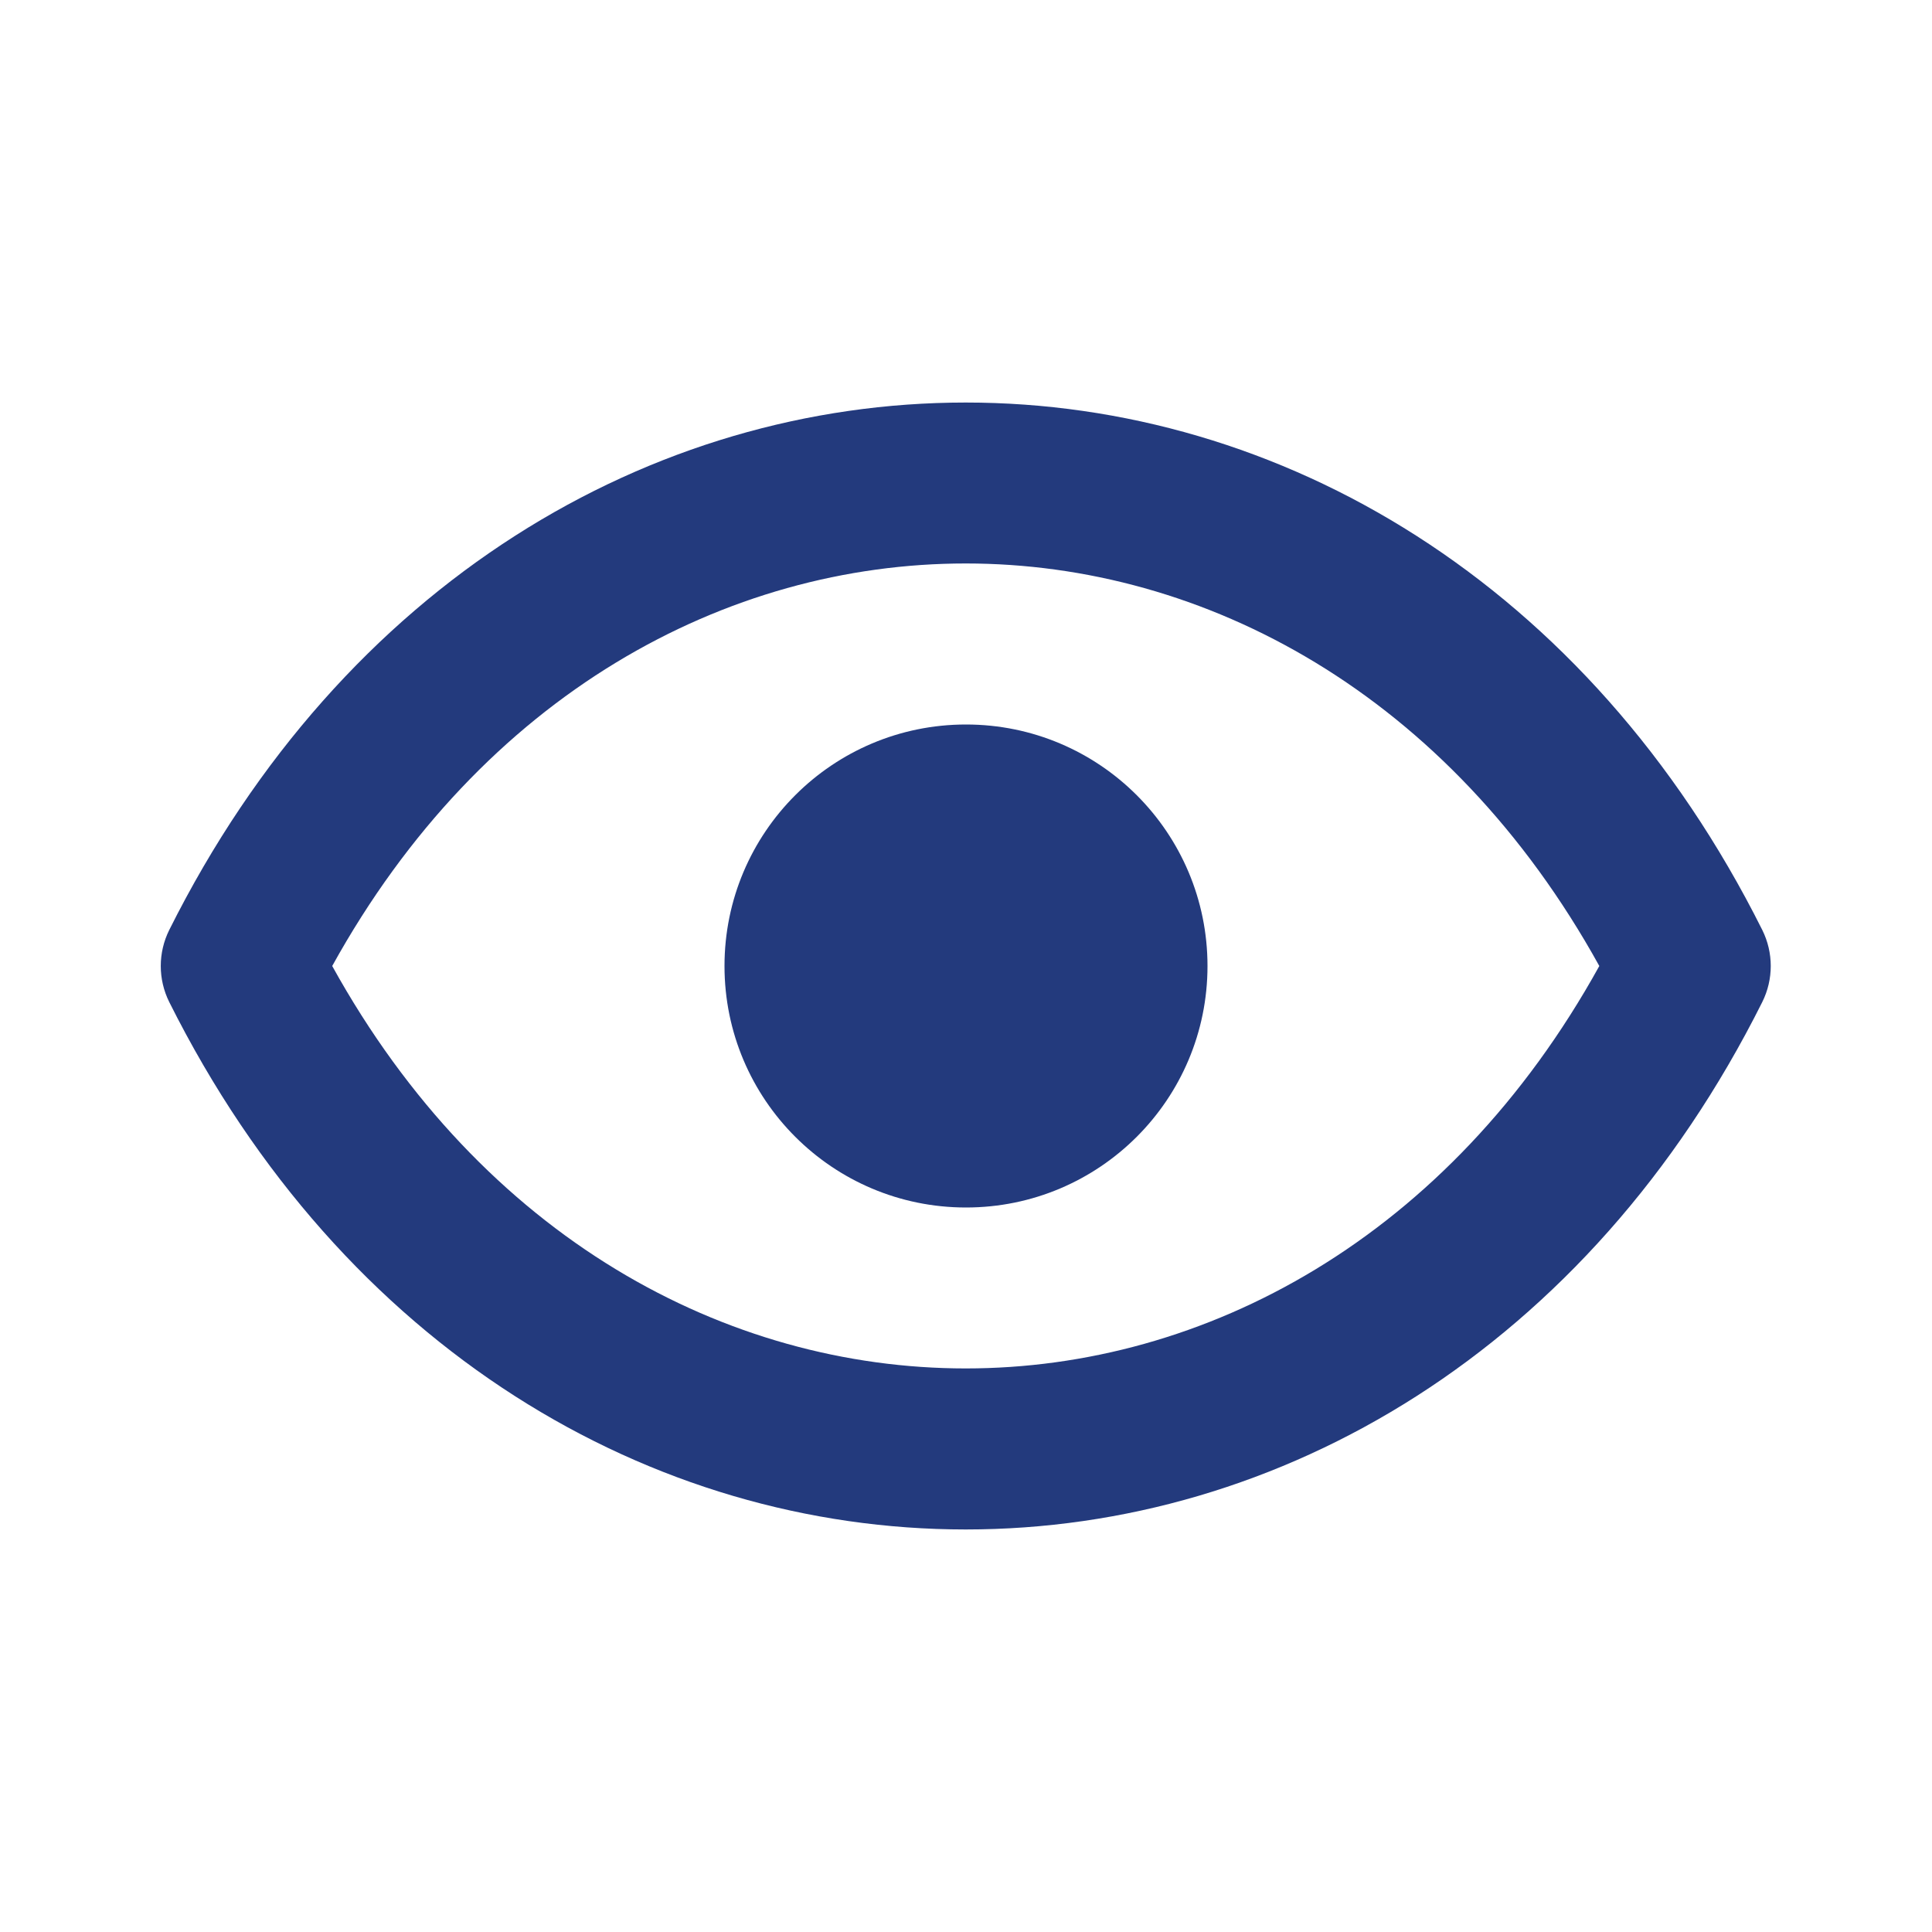
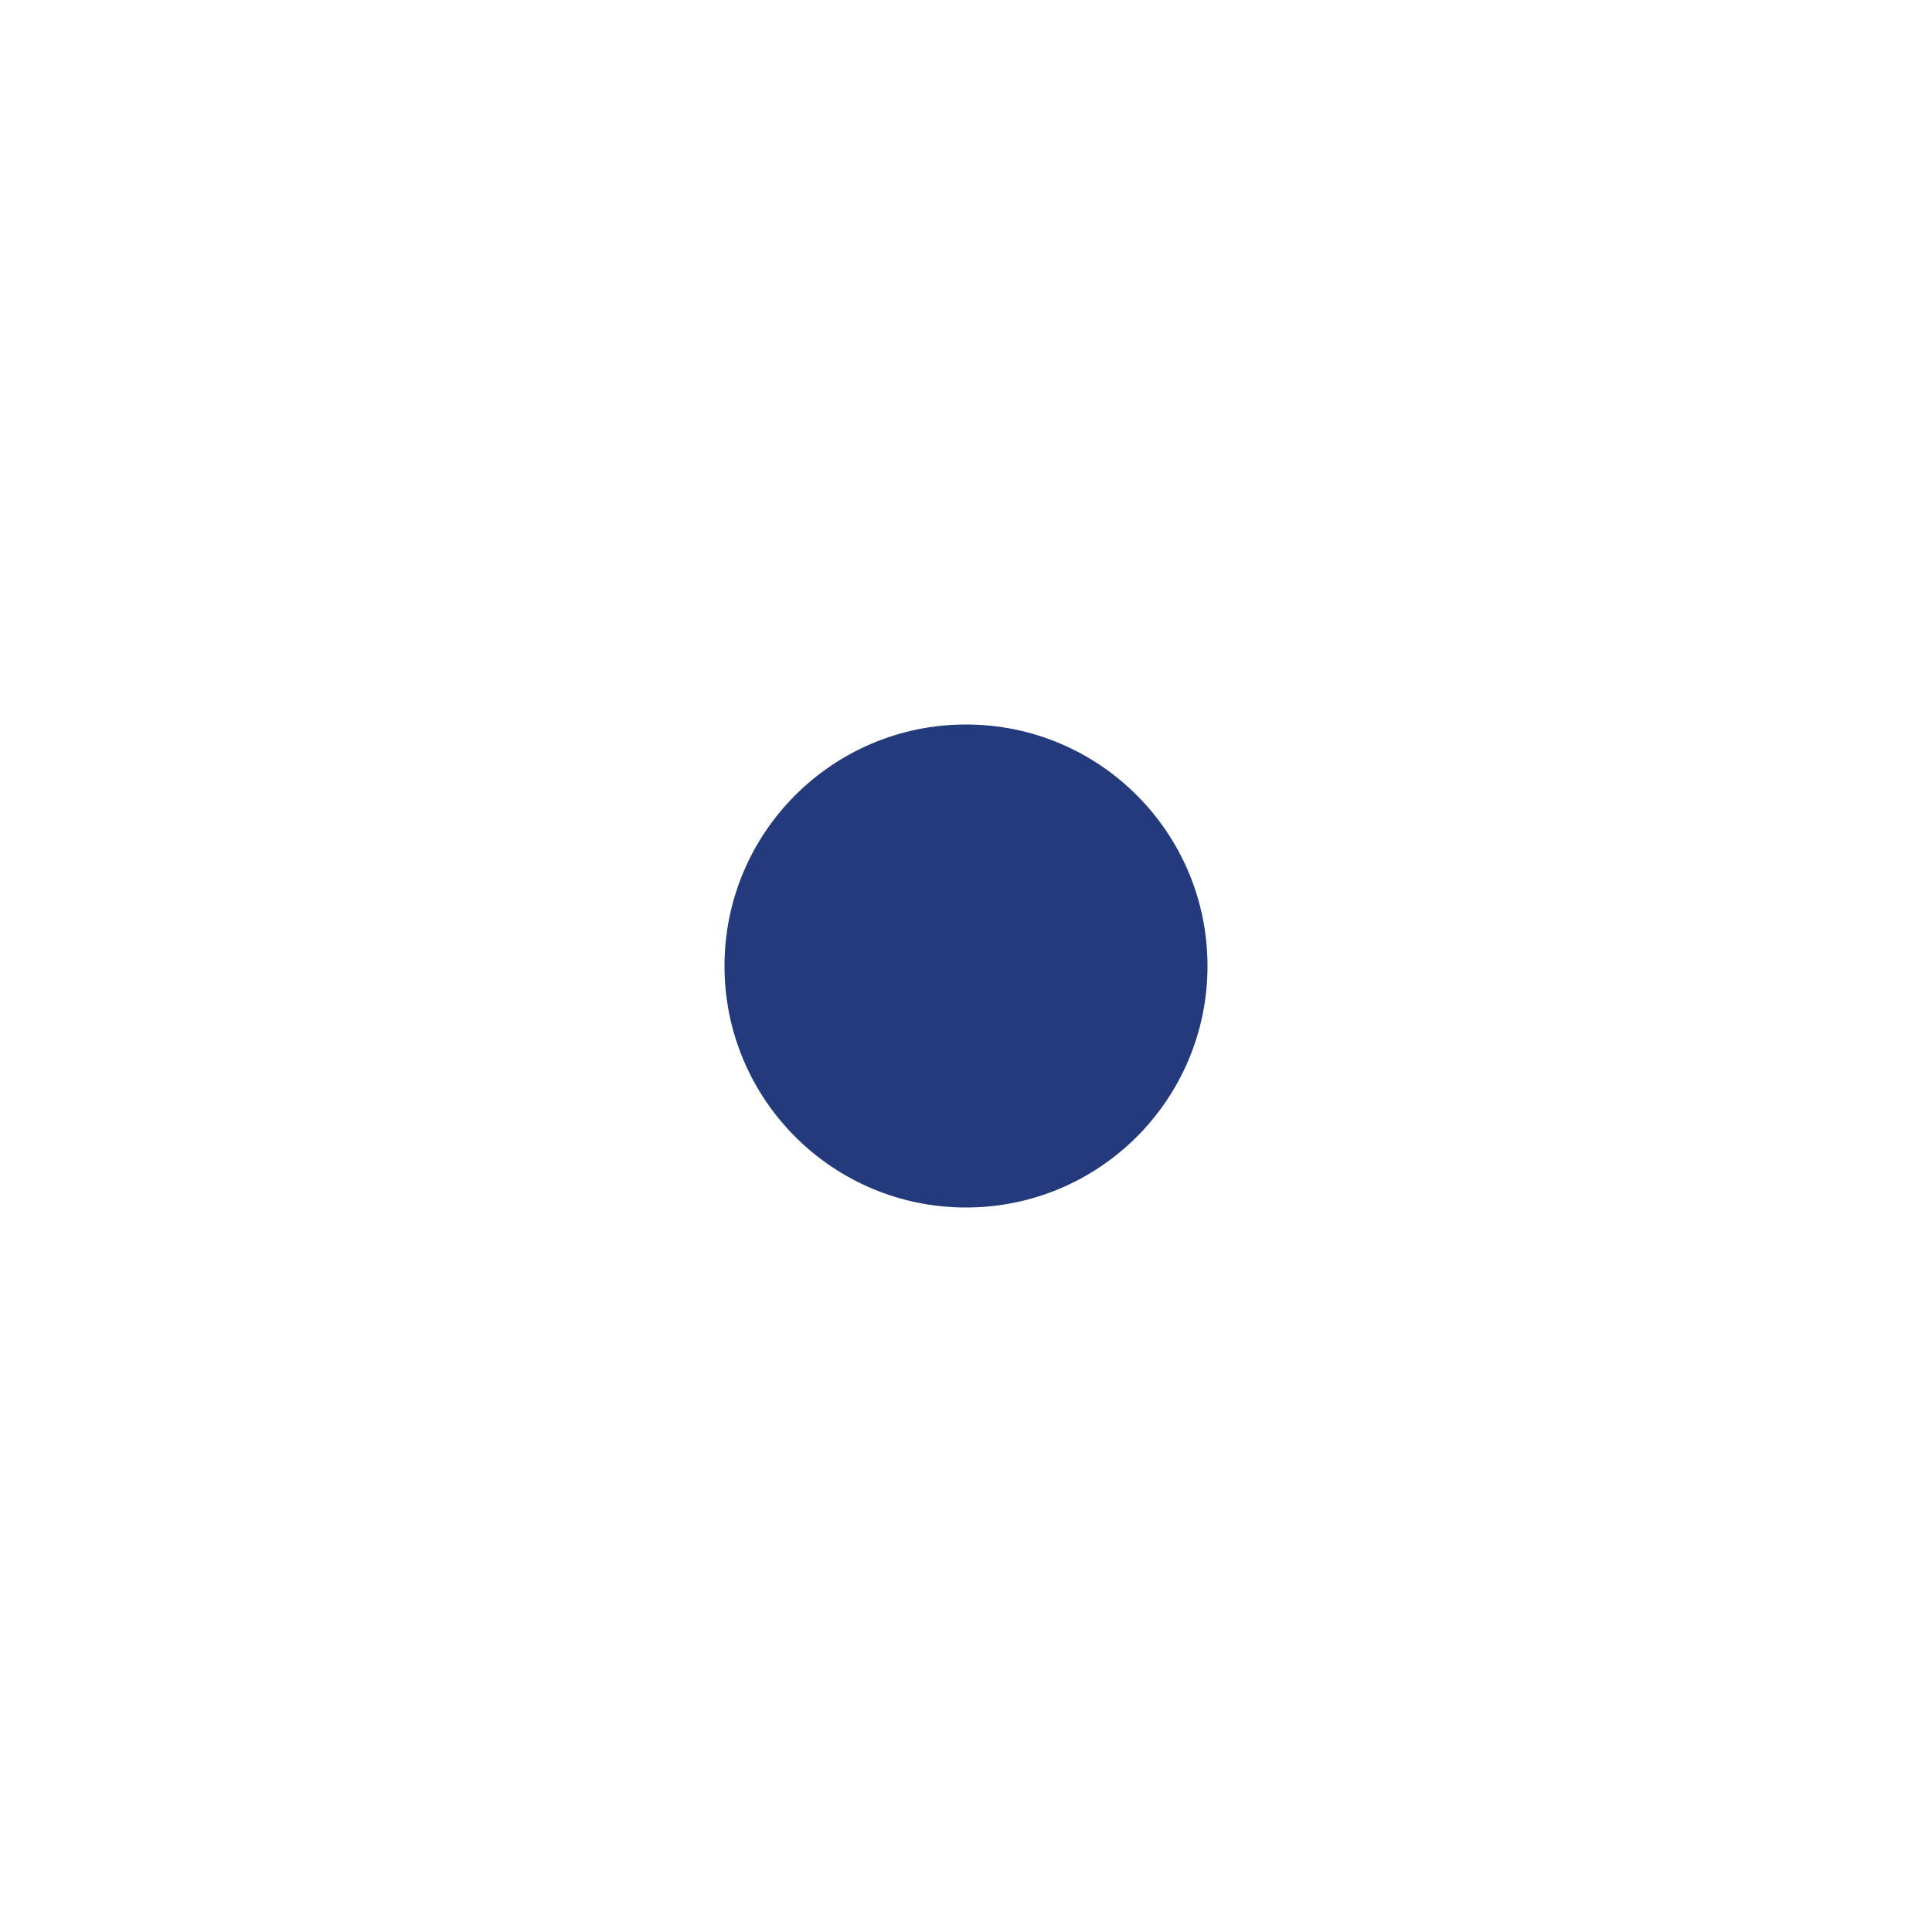
<svg xmlns="http://www.w3.org/2000/svg" width="20" height="20" viewBox="0 0 20 20" fill="none">
  <path d="M12.5 10C12.5 11.381 11.381 12.5 10 12.5C8.619 12.5 7.5 11.381 7.5 10C7.5 8.619 8.619 7.5 10 7.5C11.381 7.5 12.5 8.619 12.5 10Z" fill="#233A7D" />
-   <path d="M18.243 9.627C16.444 6.03 13.25 4.167 9.997 4.167C6.745 4.167 3.551 6.03 1.752 9.627C1.635 9.862 1.635 10.138 1.752 10.373C3.551 13.97 6.745 15.833 9.997 15.833C13.25 15.833 16.444 13.97 18.243 10.373C18.36 10.138 18.36 9.862 18.243 9.627ZM9.997 14.166C7.523 14.166 4.996 12.816 3.439 10C4.996 7.184 7.523 5.833 9.997 5.833C12.471 5.833 14.999 7.184 16.556 10C14.999 12.816 12.471 14.166 9.997 14.166Z" fill="#233A7D" />
</svg>